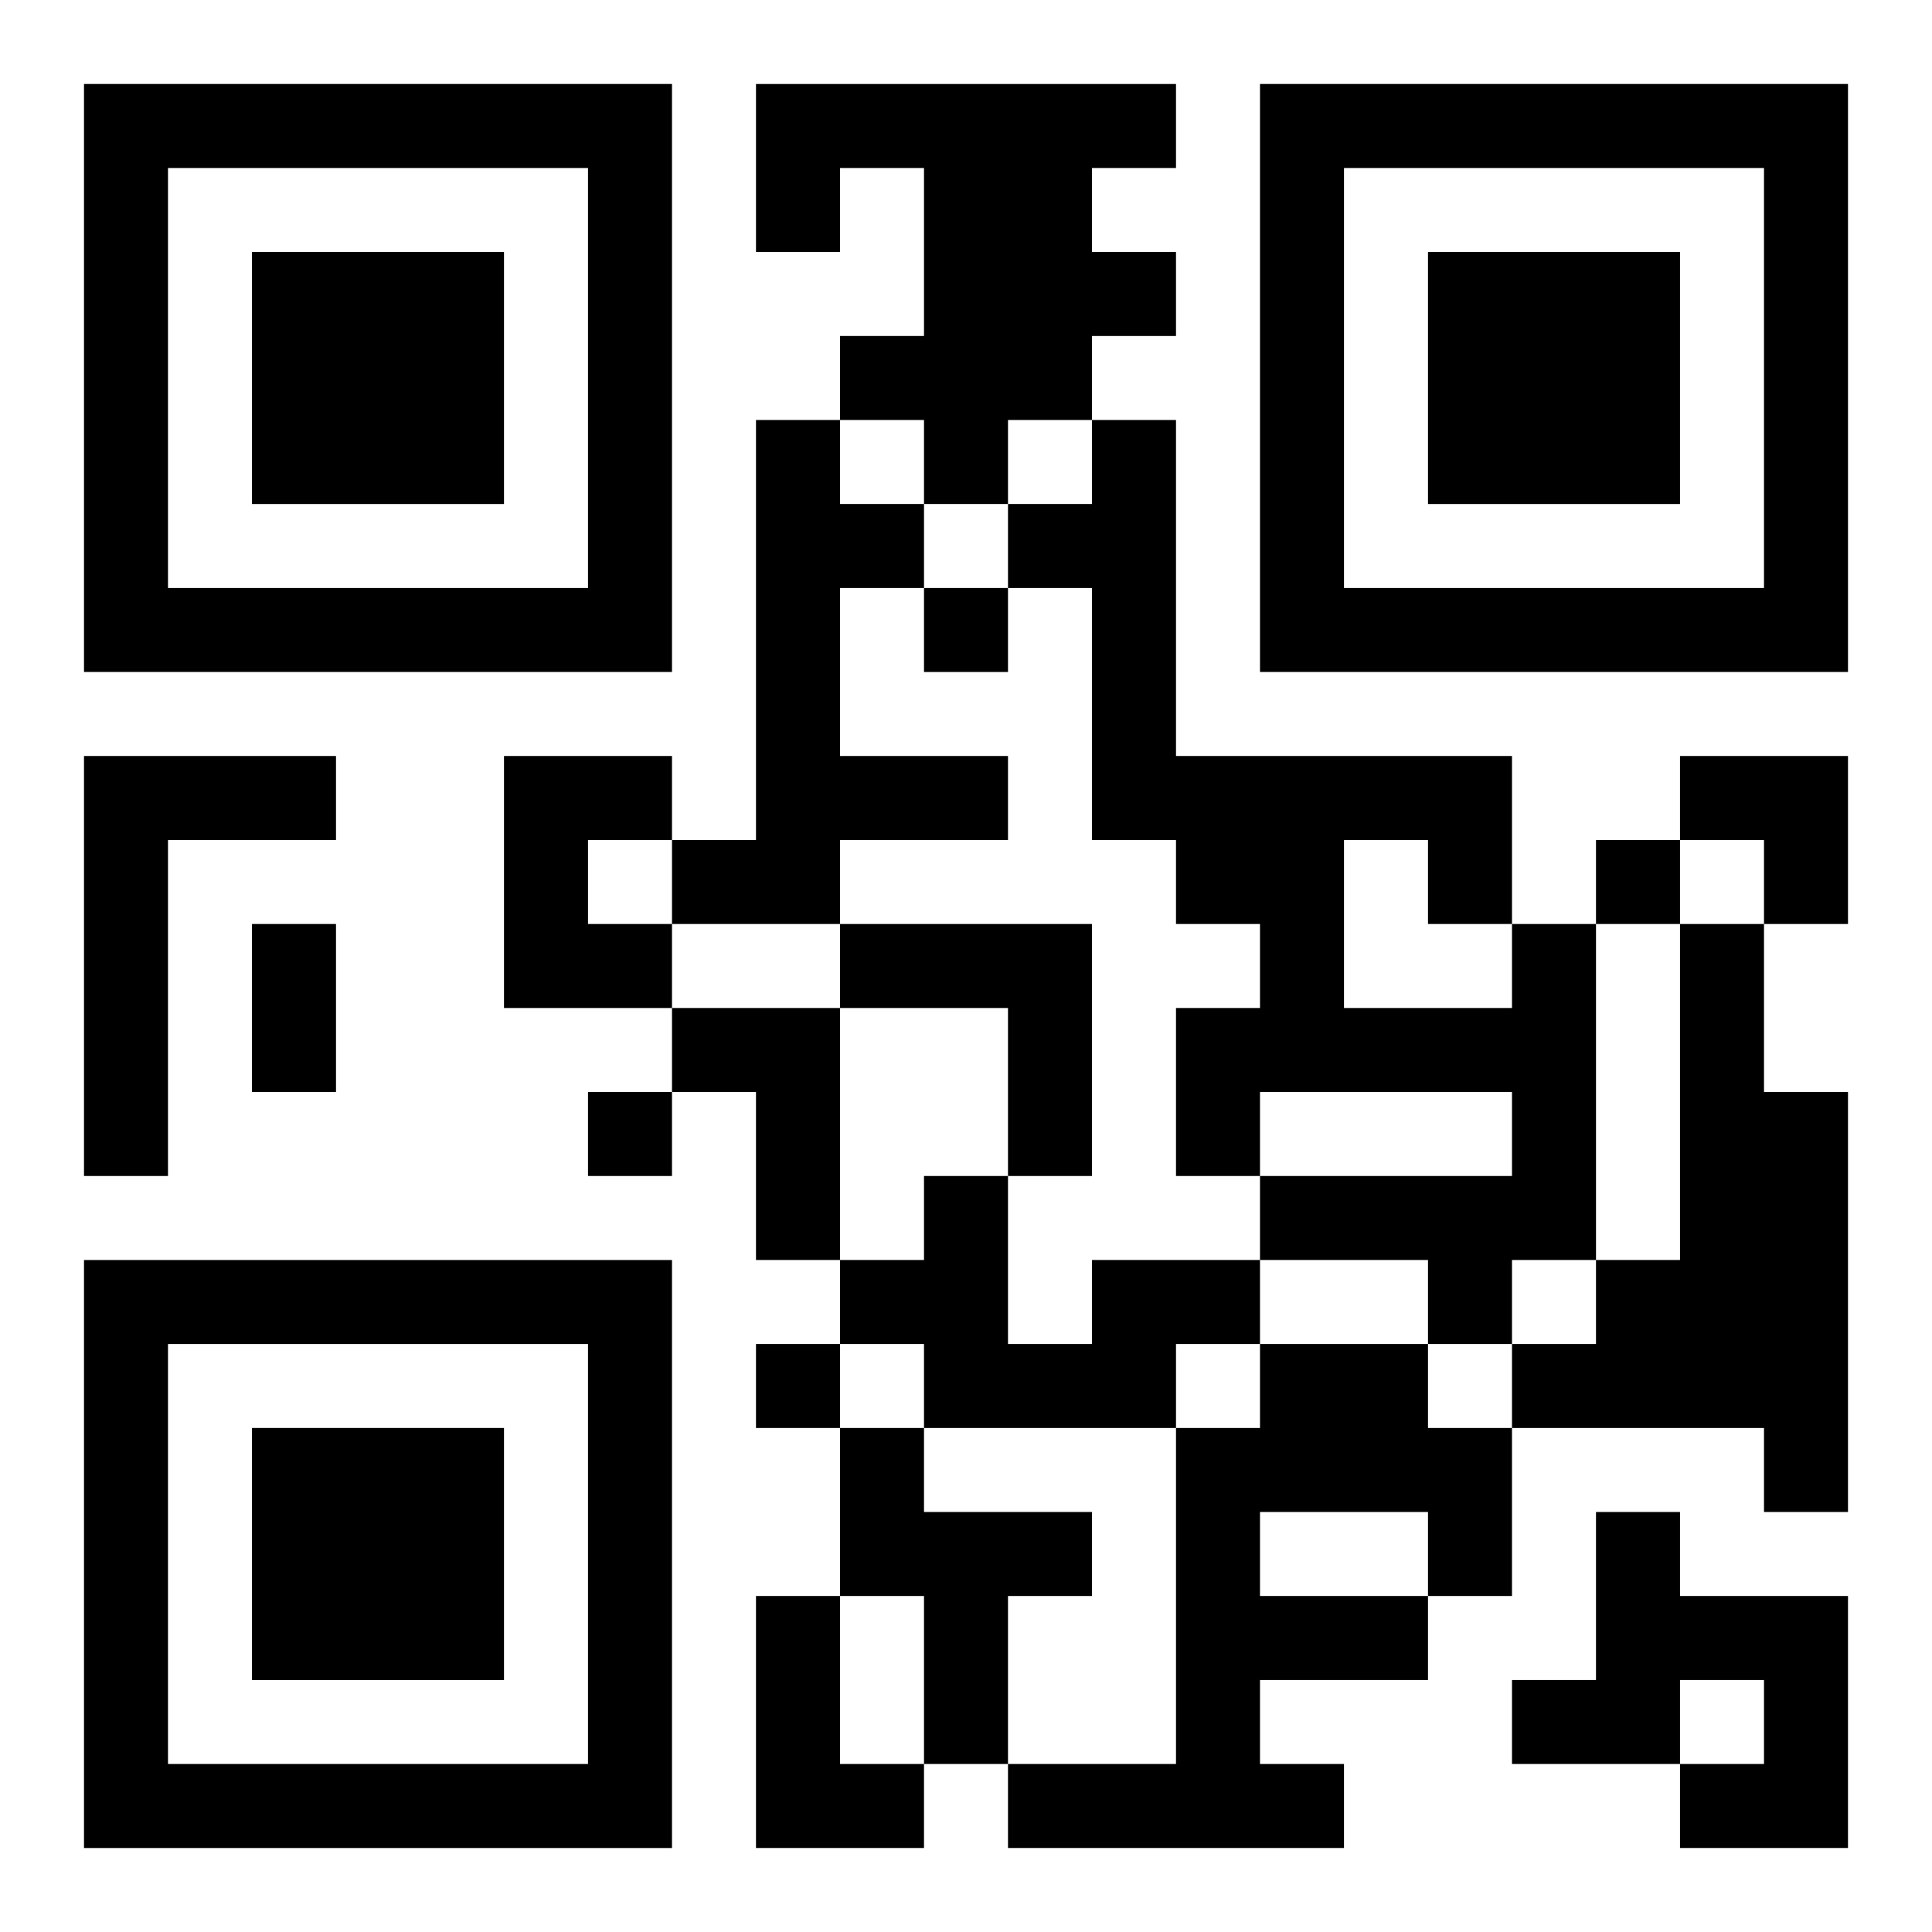
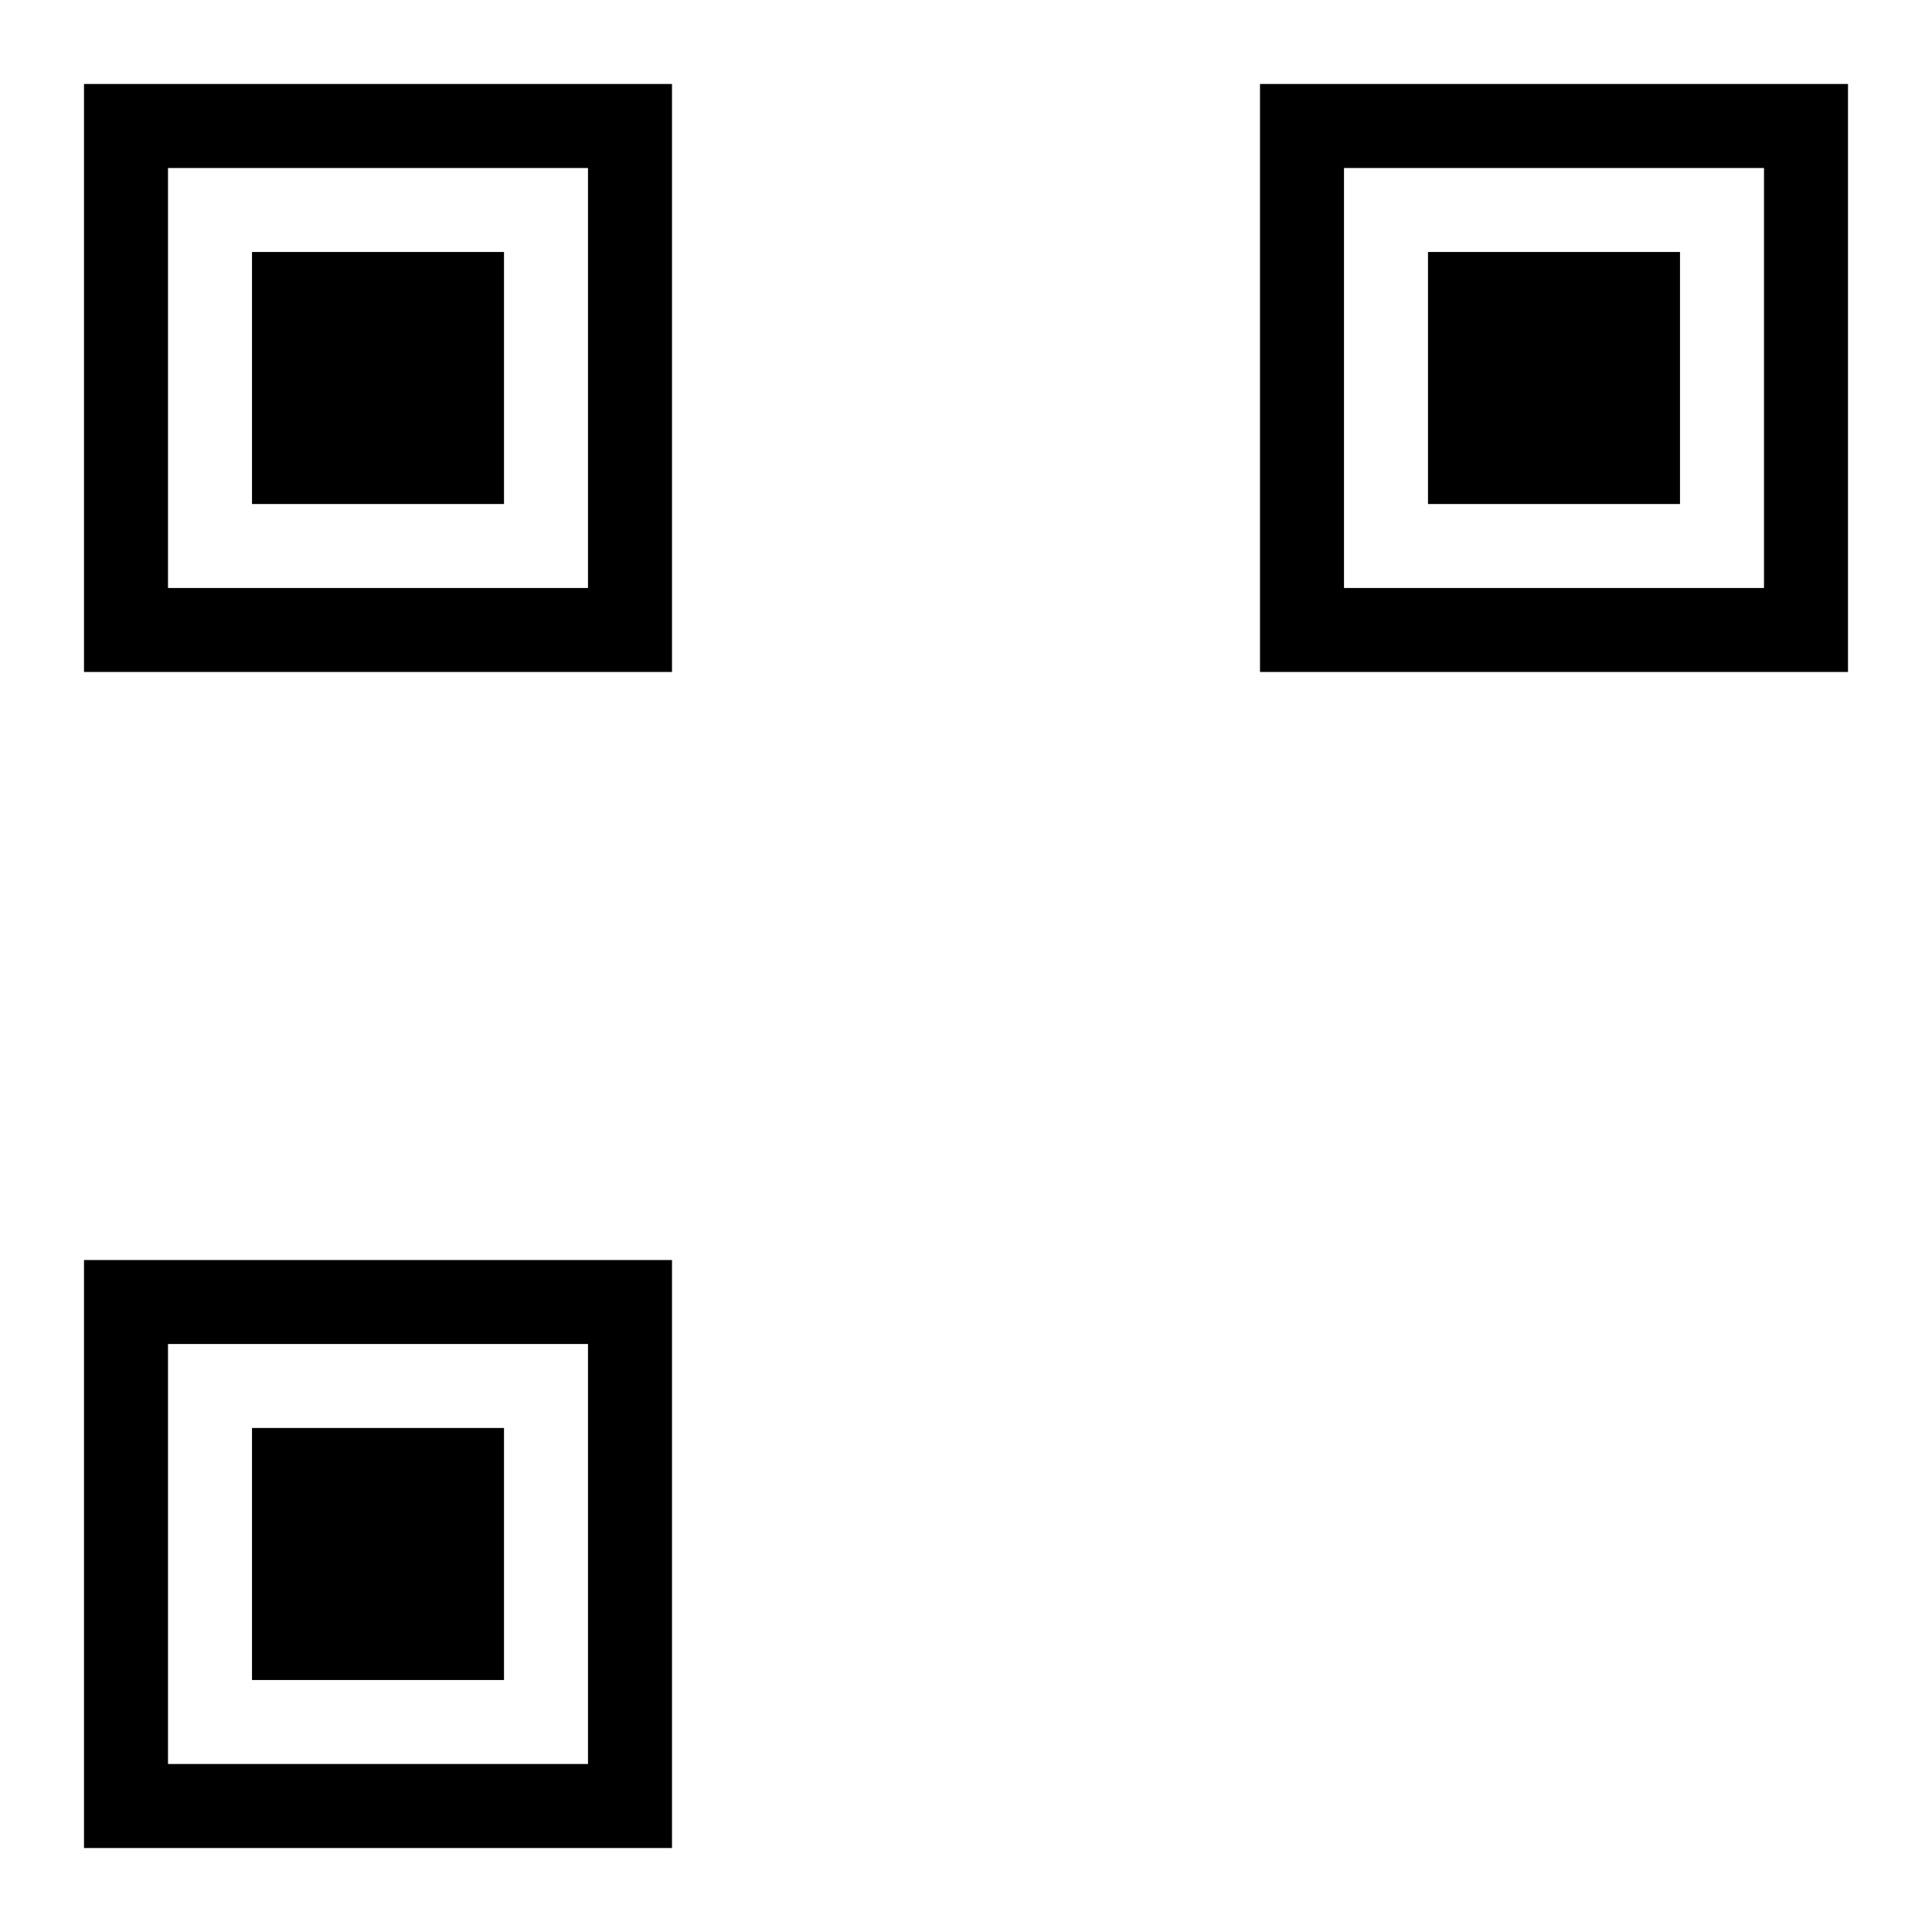
<svg xmlns="http://www.w3.org/2000/svg" xmlns:xlink="http://www.w3.org/1999/xlink" width="250" height="250" baseProfile="full" version="1.1" viewBox="-1 -1 23 23">
  <symbol id="a">
    <path d="m0 7v7h7v-7h-7zm1 1h5v5h-5v-5zm1 1v3h3v-3h-3z" />
  </symbol>
  <use y="-7" xlink:href="#a" />
  <use y="7" xlink:href="#a" />
  <use x="14" y="-7" xlink:href="#a" />
-   <path d="m8 0h5v1h-1v1h1v1h-1v1h-1v1h-1v-1h-1v-1h1v-2h-1v1h-1v-2m0 4h1v1h1v1h-1v2h2v1h-2v1h-2v-1h1v-5m-8 4h3v1h-2v4h-1v-5m5 0h2v1h-1v1h1v1h-2v-3m4 2h3v3h-1v-2h-2v-1m8 0h1v4h-1v1h-1v-1h-2v-1h3v-1h-3v1h-1v-2h1v-1h-1v-1h-1v-3h-1v-1h1v-1h1v4h4v2m-2-1v2h2v-1h-1v-1h-1m4 1h1v2h1v5h-1v-1h-3v-1h1v-1h1v-4m-12 1h2v3h-1v-2h-1v-1m5 3h2v1h-1v1h-3v-1h-1v-1h1v-1h1v2h1v-1m2 1h2v1h1v2h-1v1h-2v1h1v1h-4v-1h2v-4h1v-1m0 2v1h2v-1h-2m-5-1h1v1h2v1h-1v2h-1v-2h-1v-2m9 1h1v1h2v3h-2v-1h1v-1h-1v1h-2v-1h1v-2m-10 1h1v2h1v1h-2v-3m2-12v1h1v-1h-1m8 3v1h1v-1h-1m-12 3v1h1v-1h-1m2 3v1h1v-1h-1m-6-5h1v2h-1v-2m17-2h2v2h-1v-1h-1z" />
</svg>